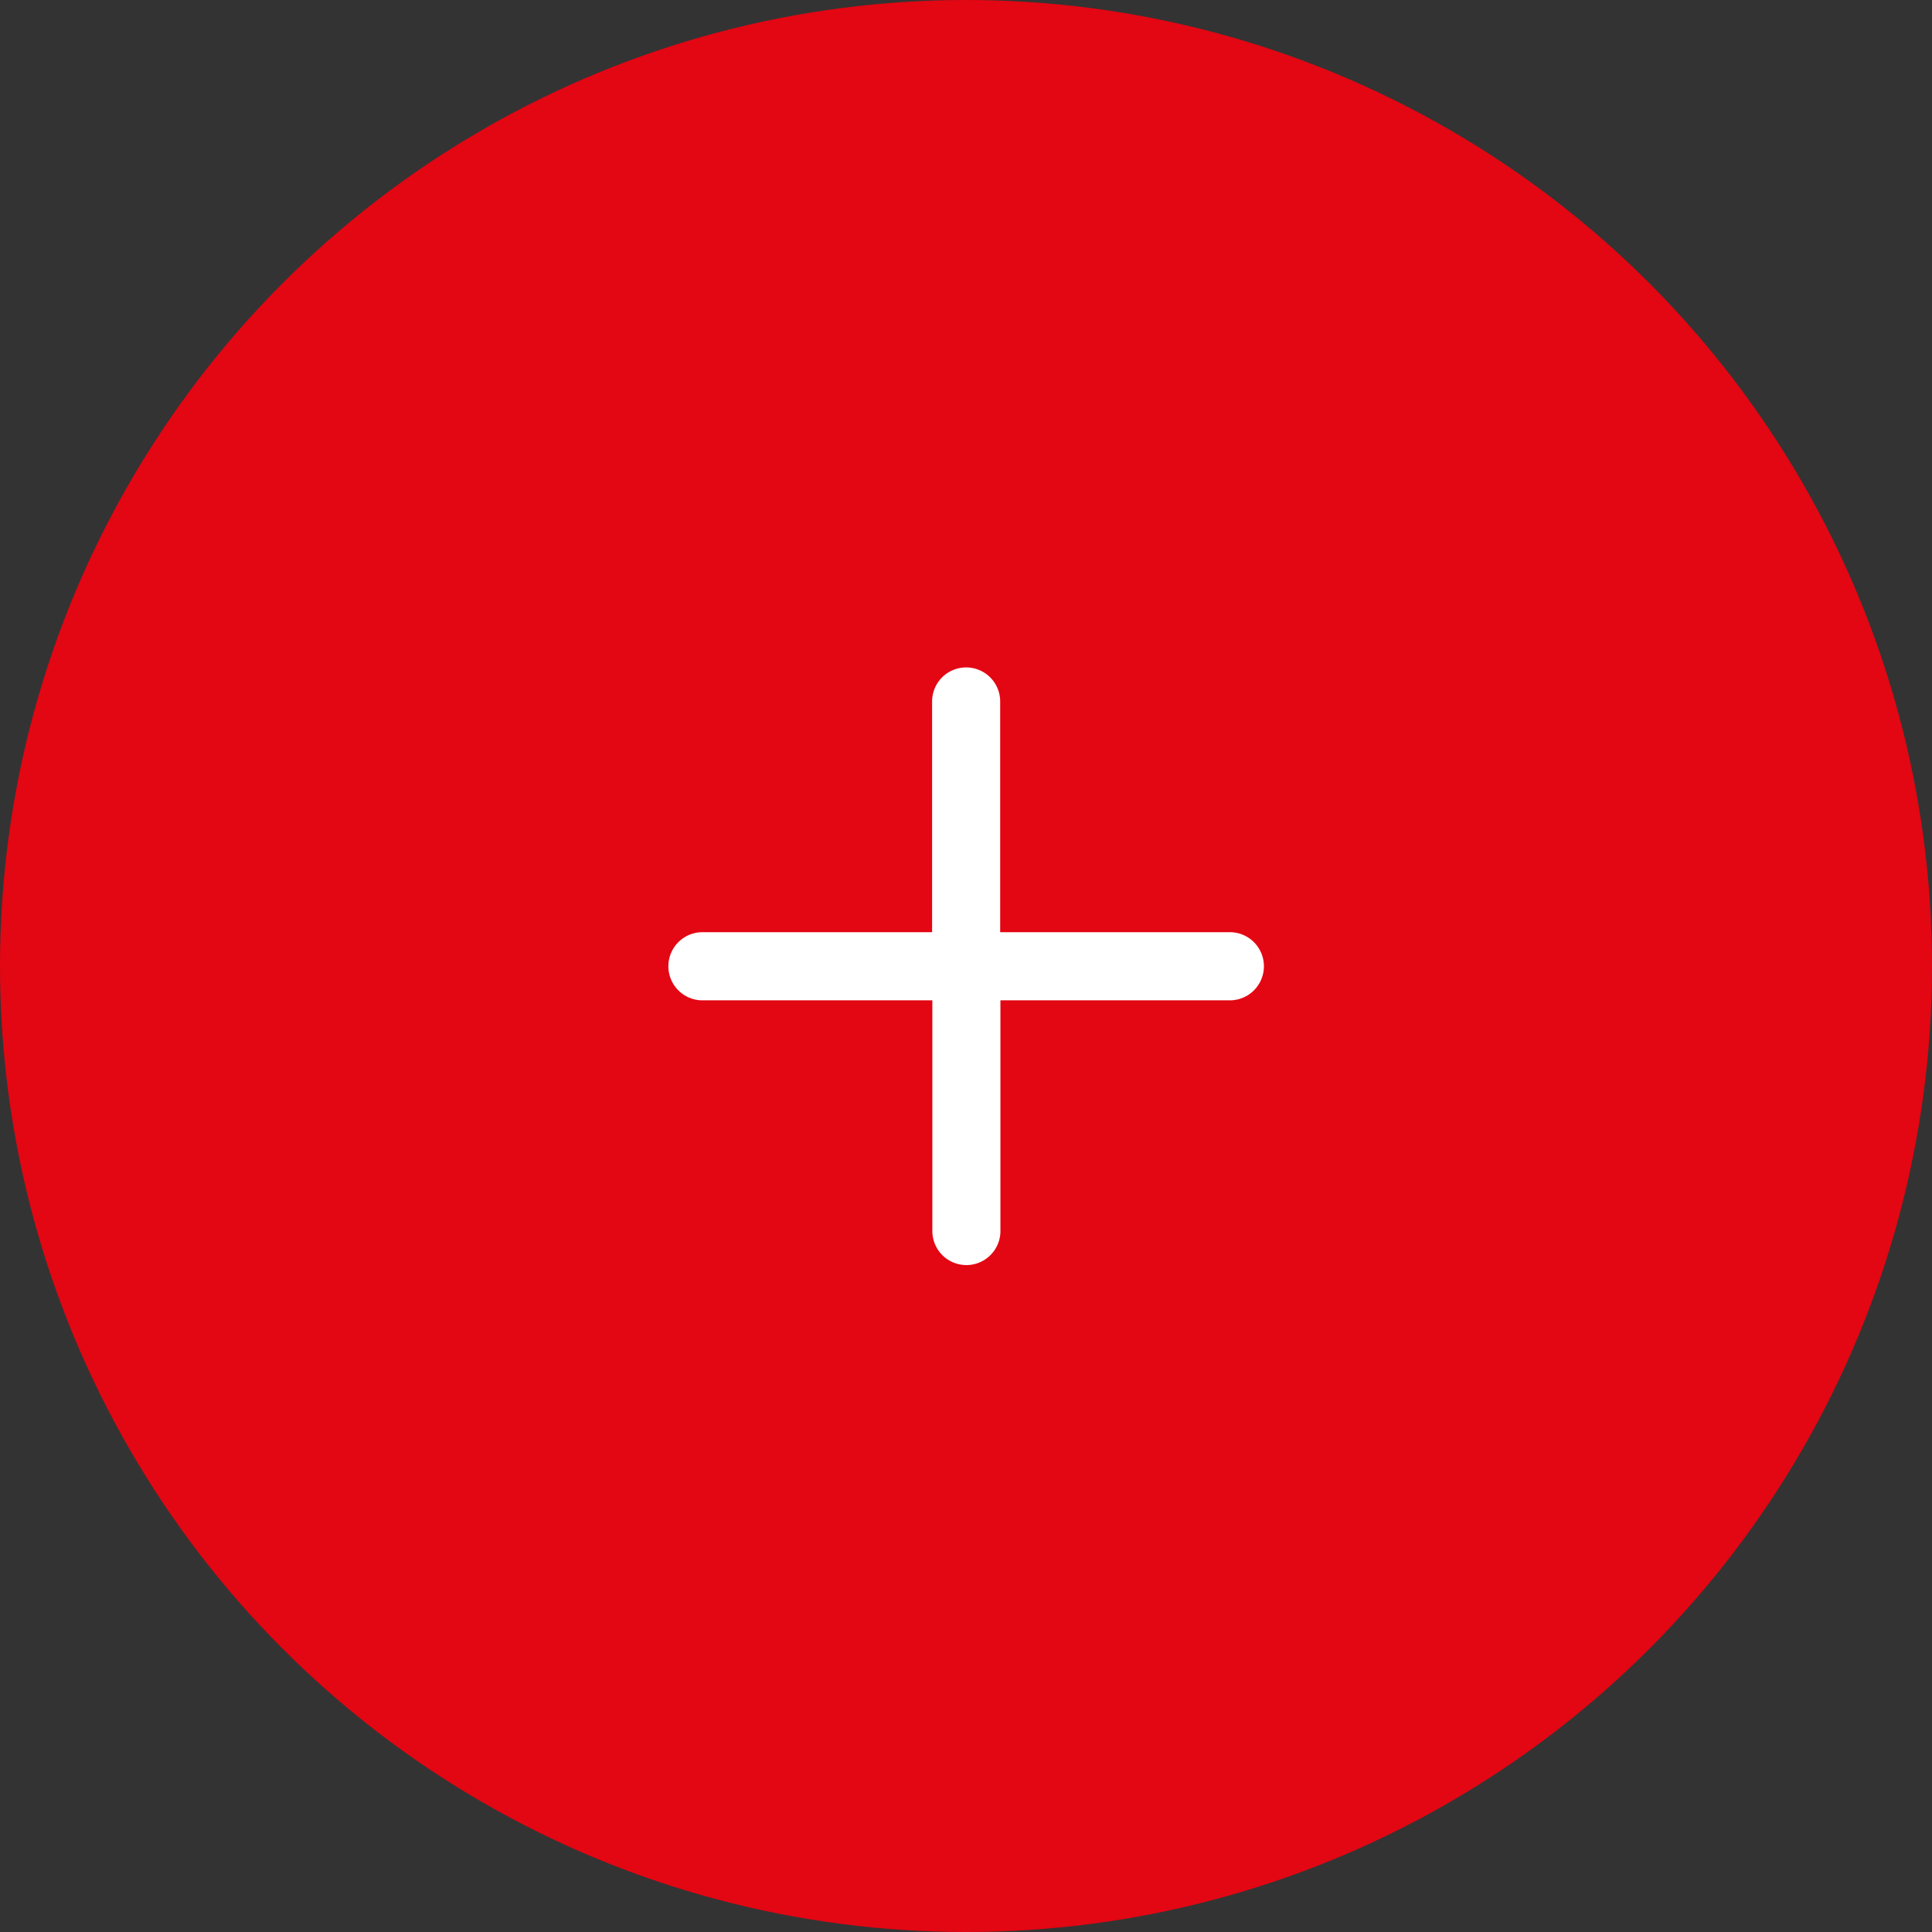
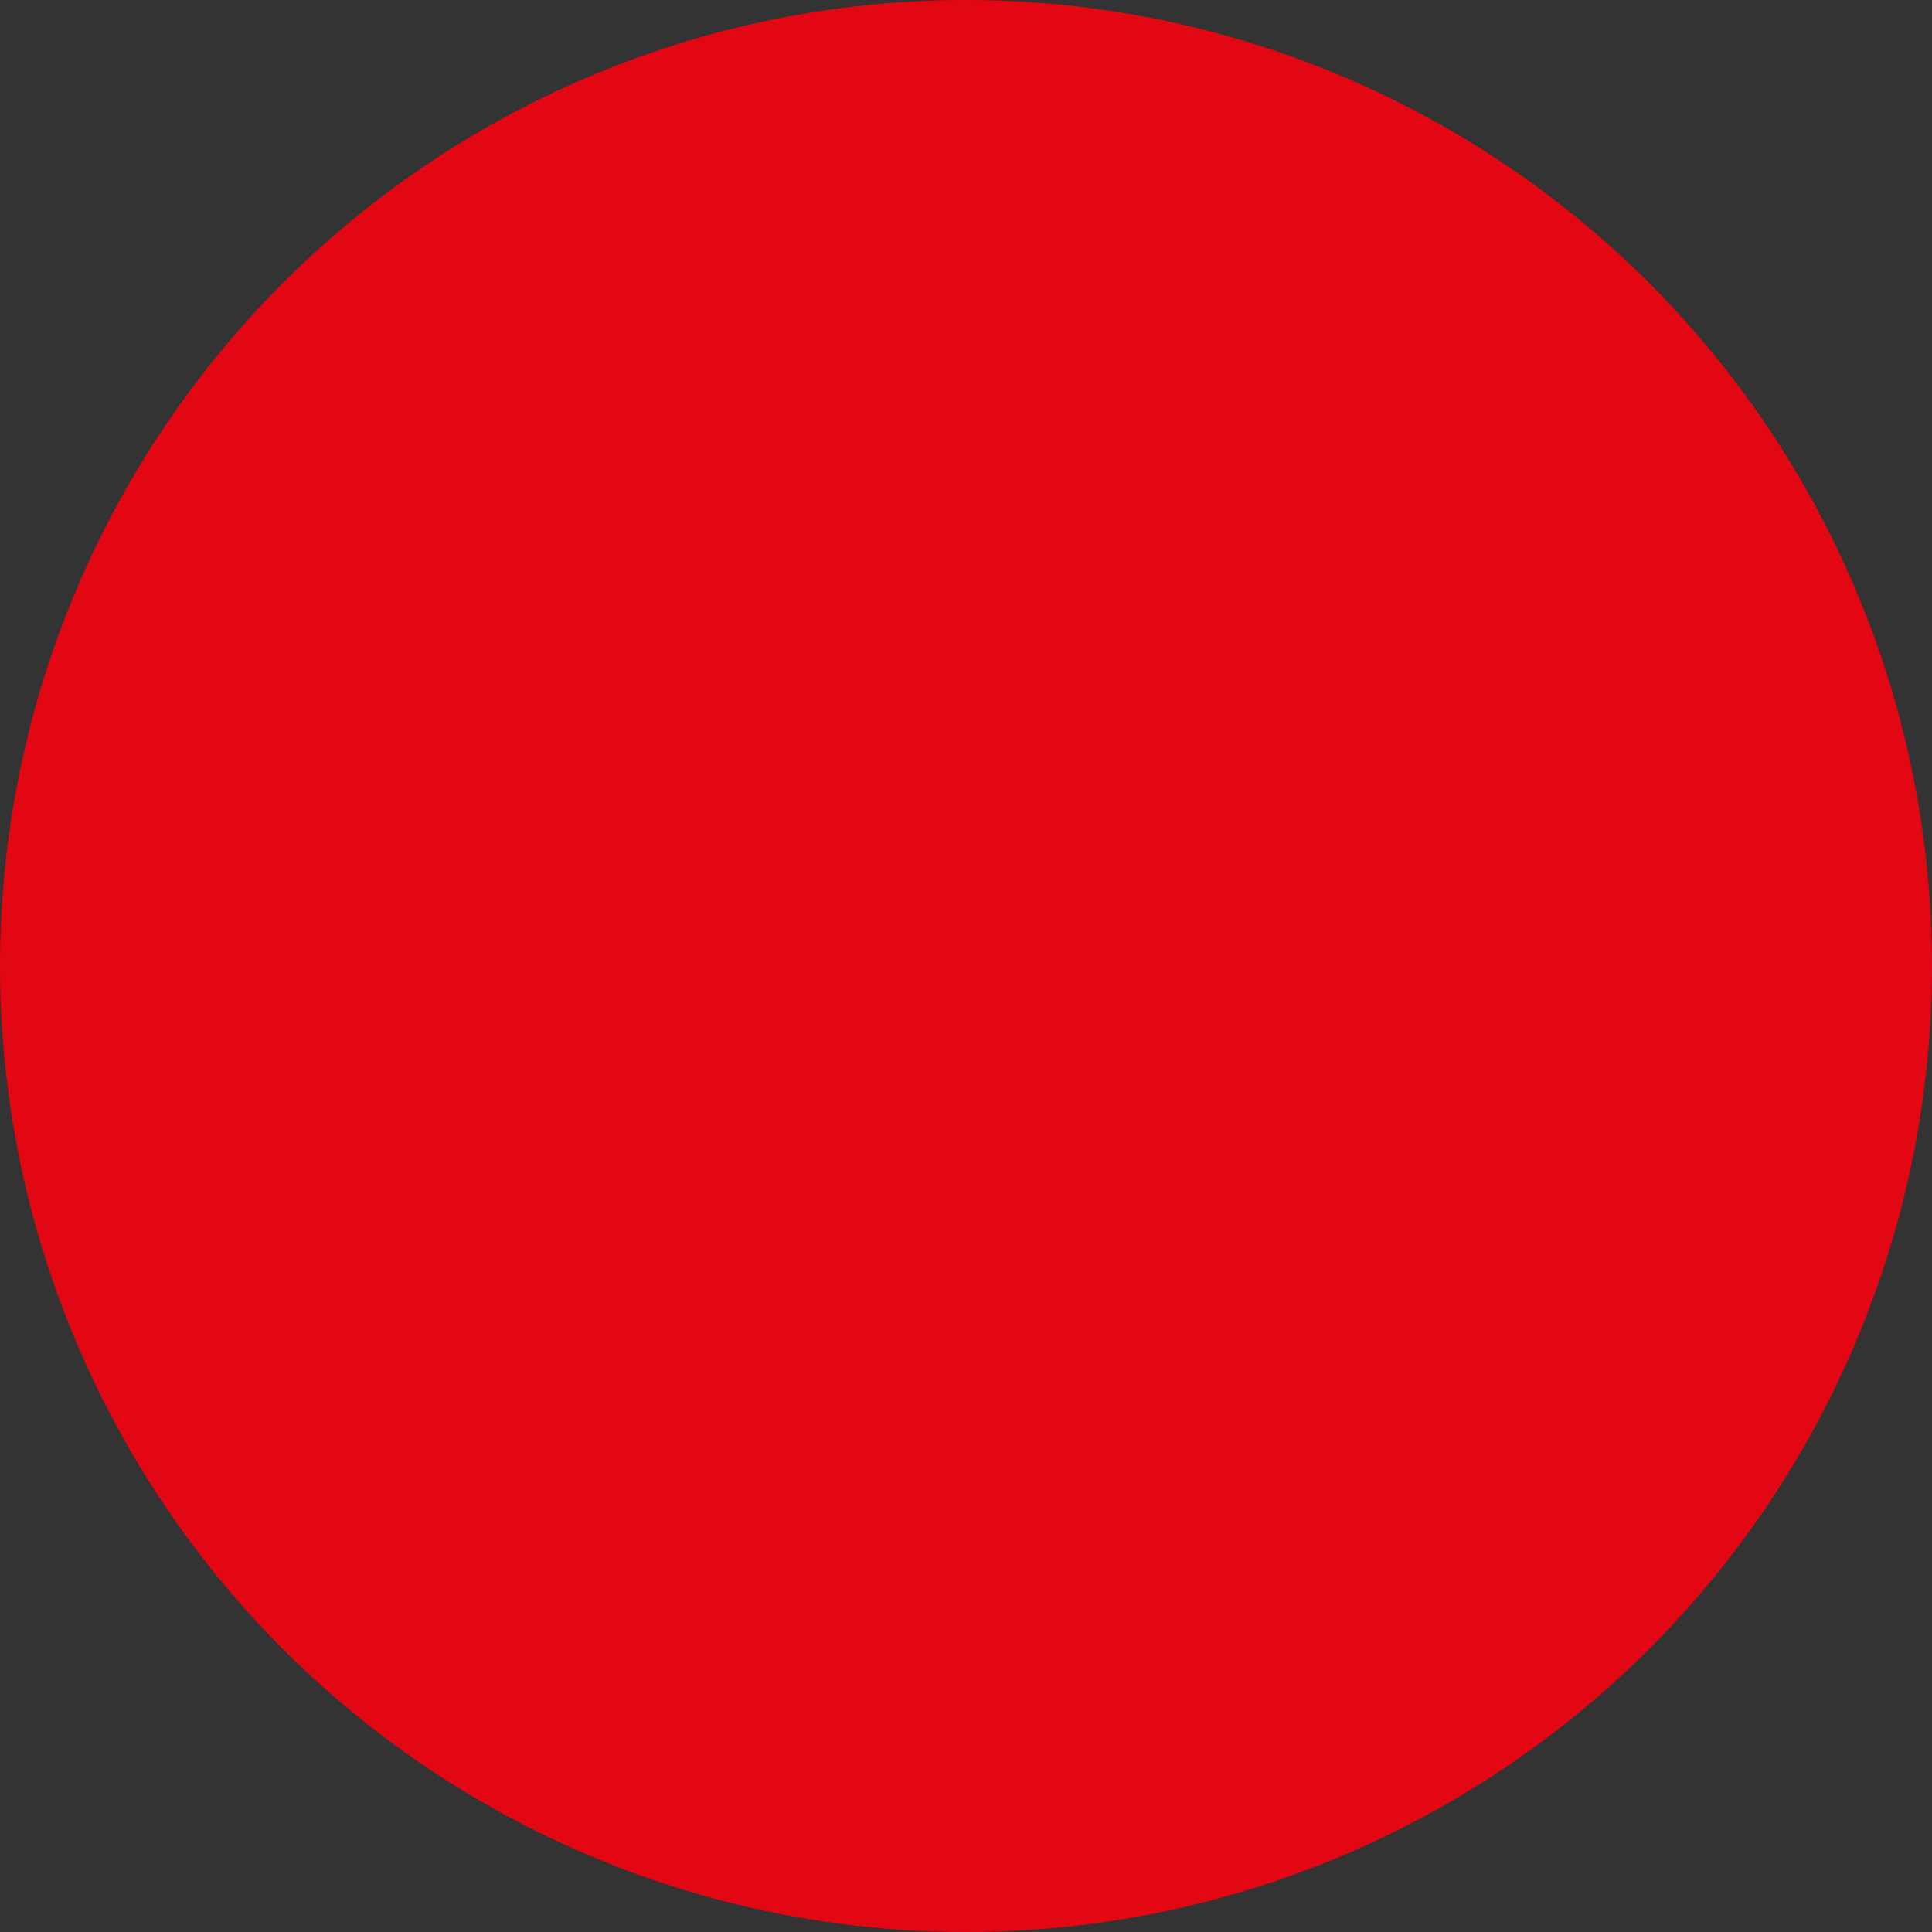
<svg xmlns="http://www.w3.org/2000/svg" width="55" height="55" viewBox="0 0 55 55">
  <rect x="0" y="0" width="55" height="55" fill="#333333" stroke="none" />
  <defs>
    <style>.a{fill:#e30613;}.b{fill:#fff;}</style>
  </defs>
  <g transform="translate(-1189 -2835)">
    <circle class="a" cx="27.5" cy="27.5" r="27.5" transform="translate(1189 2835)" />
-     <path class="b" d="M348.3,509.987h-6.569v-6.569a.969.969,0,1,0-1.938,0v6.569h-6.569a.97.97,0,0,0,0,1.939H339.8v6.568a.969.969,0,1,0,1.938,0v-6.568H348.3a.97.97,0,0,0,0-1.939Z" transform="translate(875.742 2351.551)" />
  </g>
</svg>